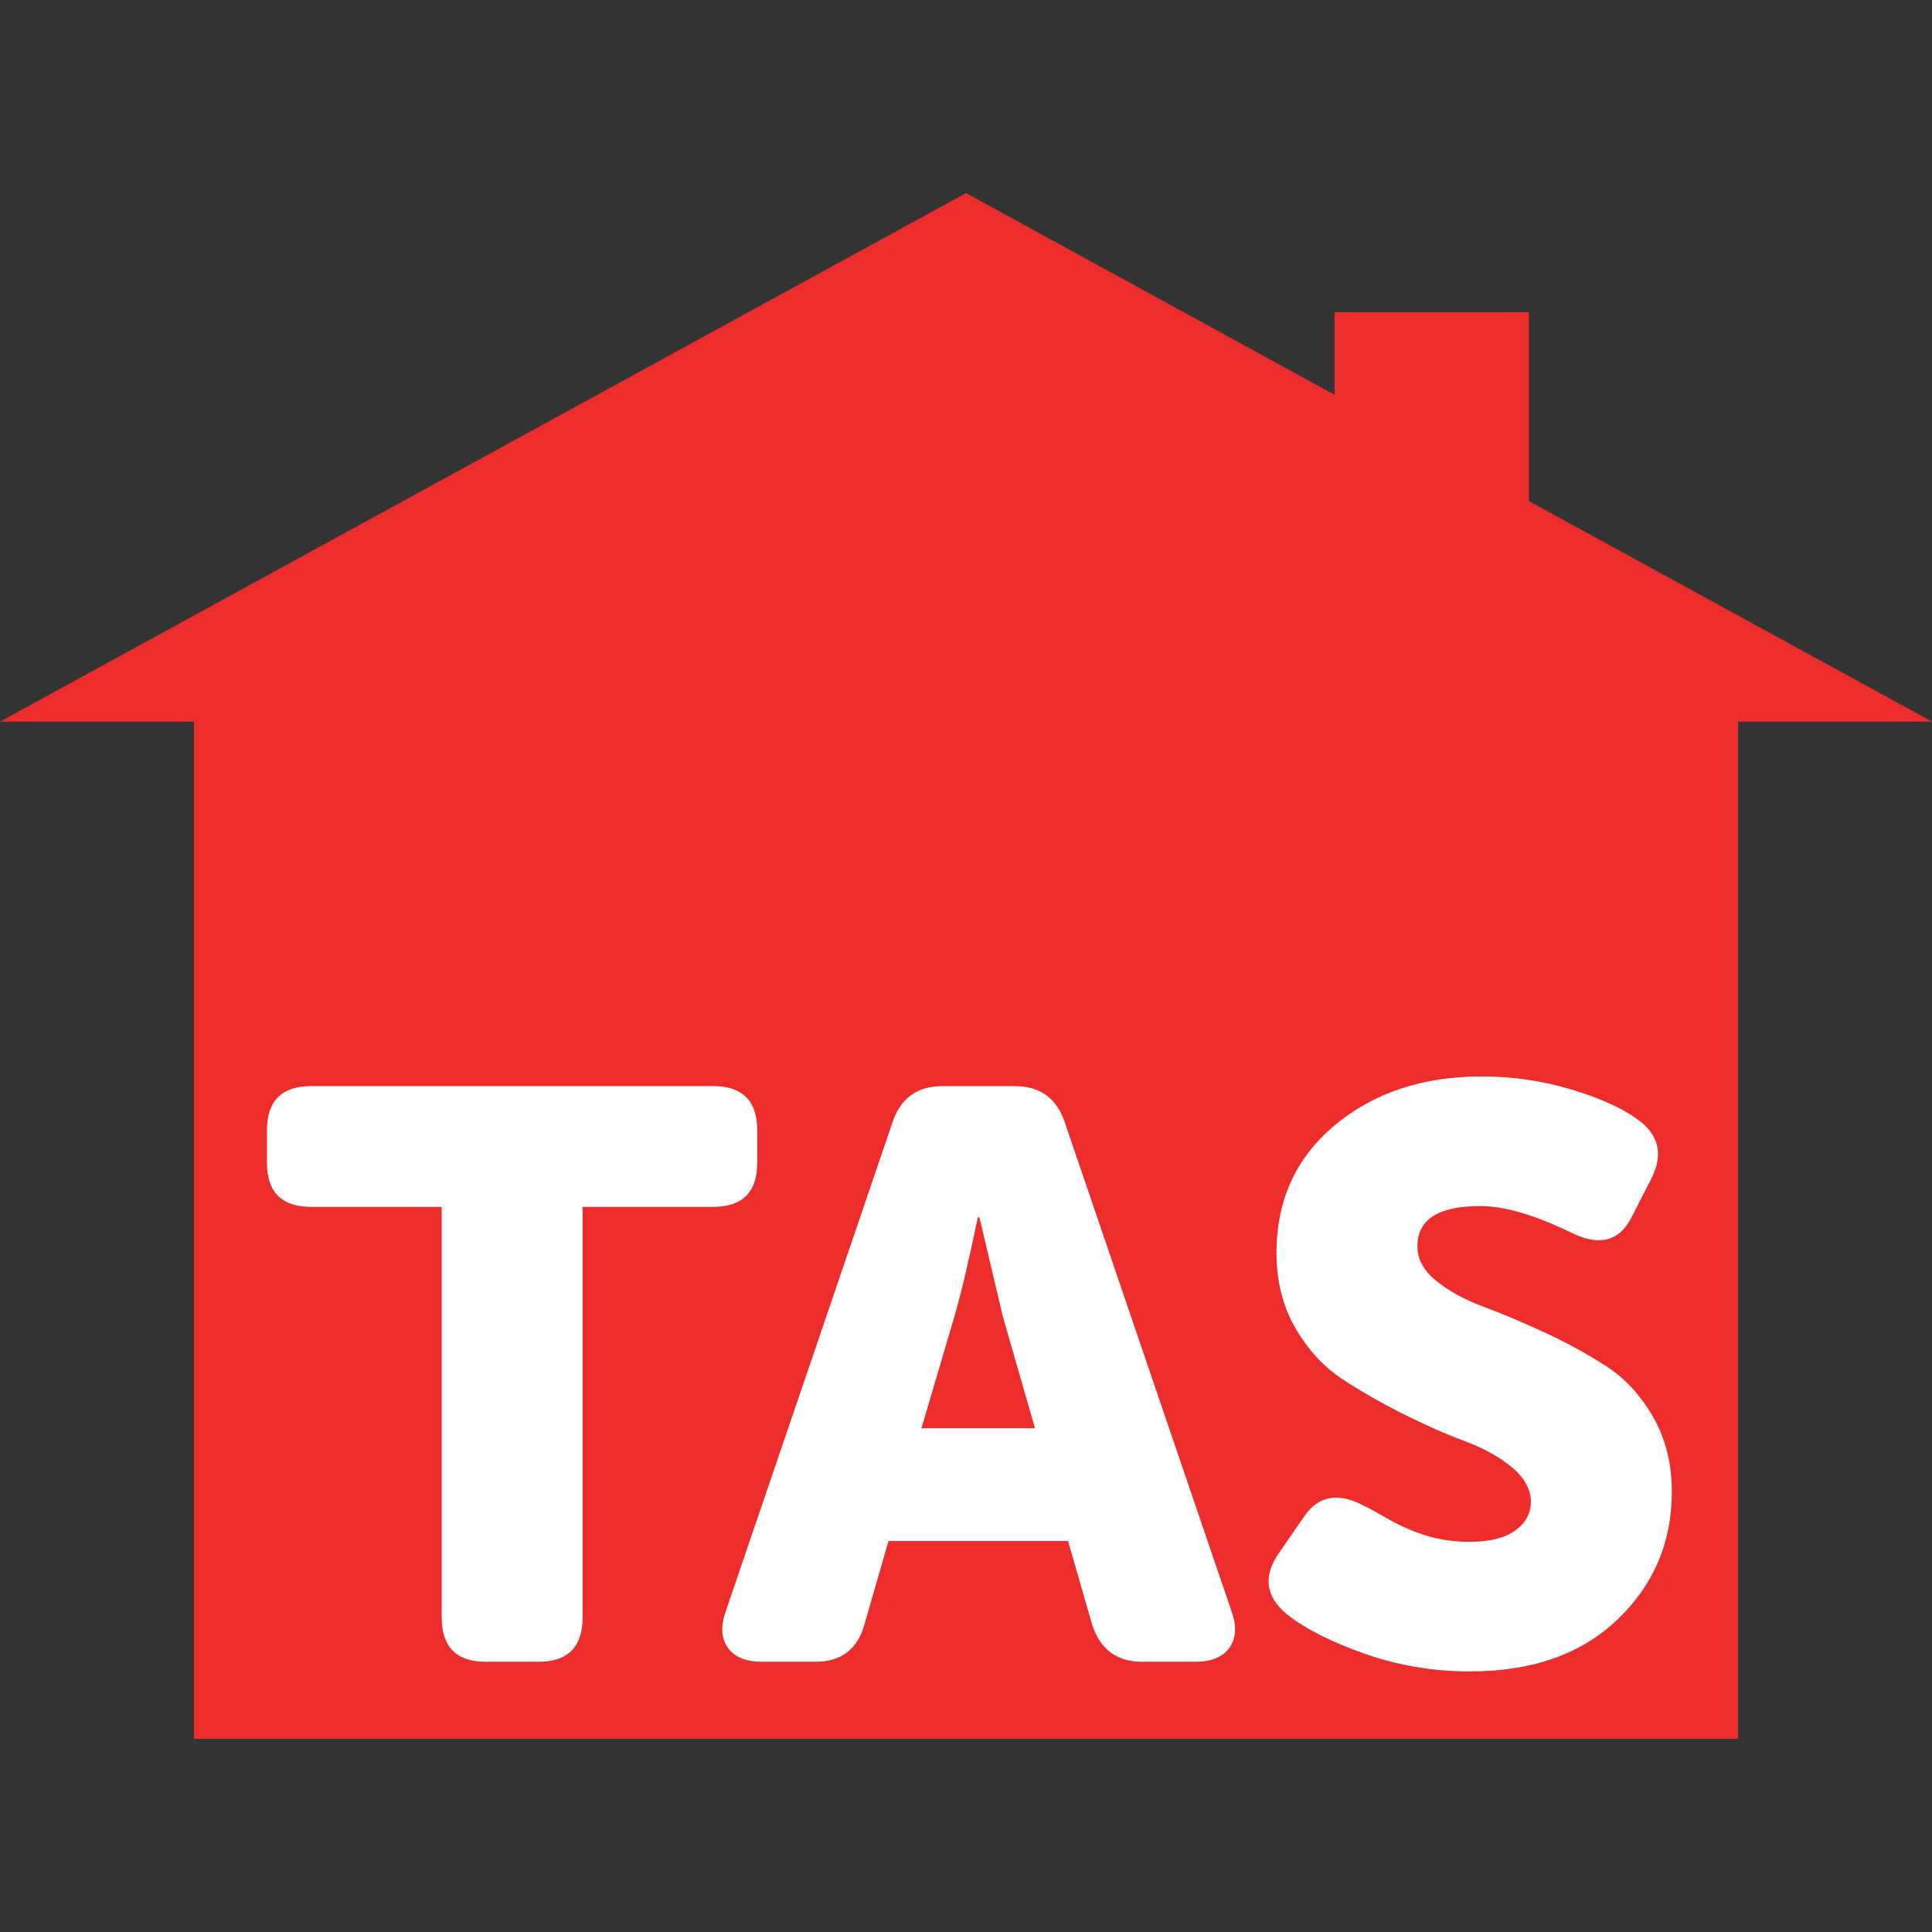
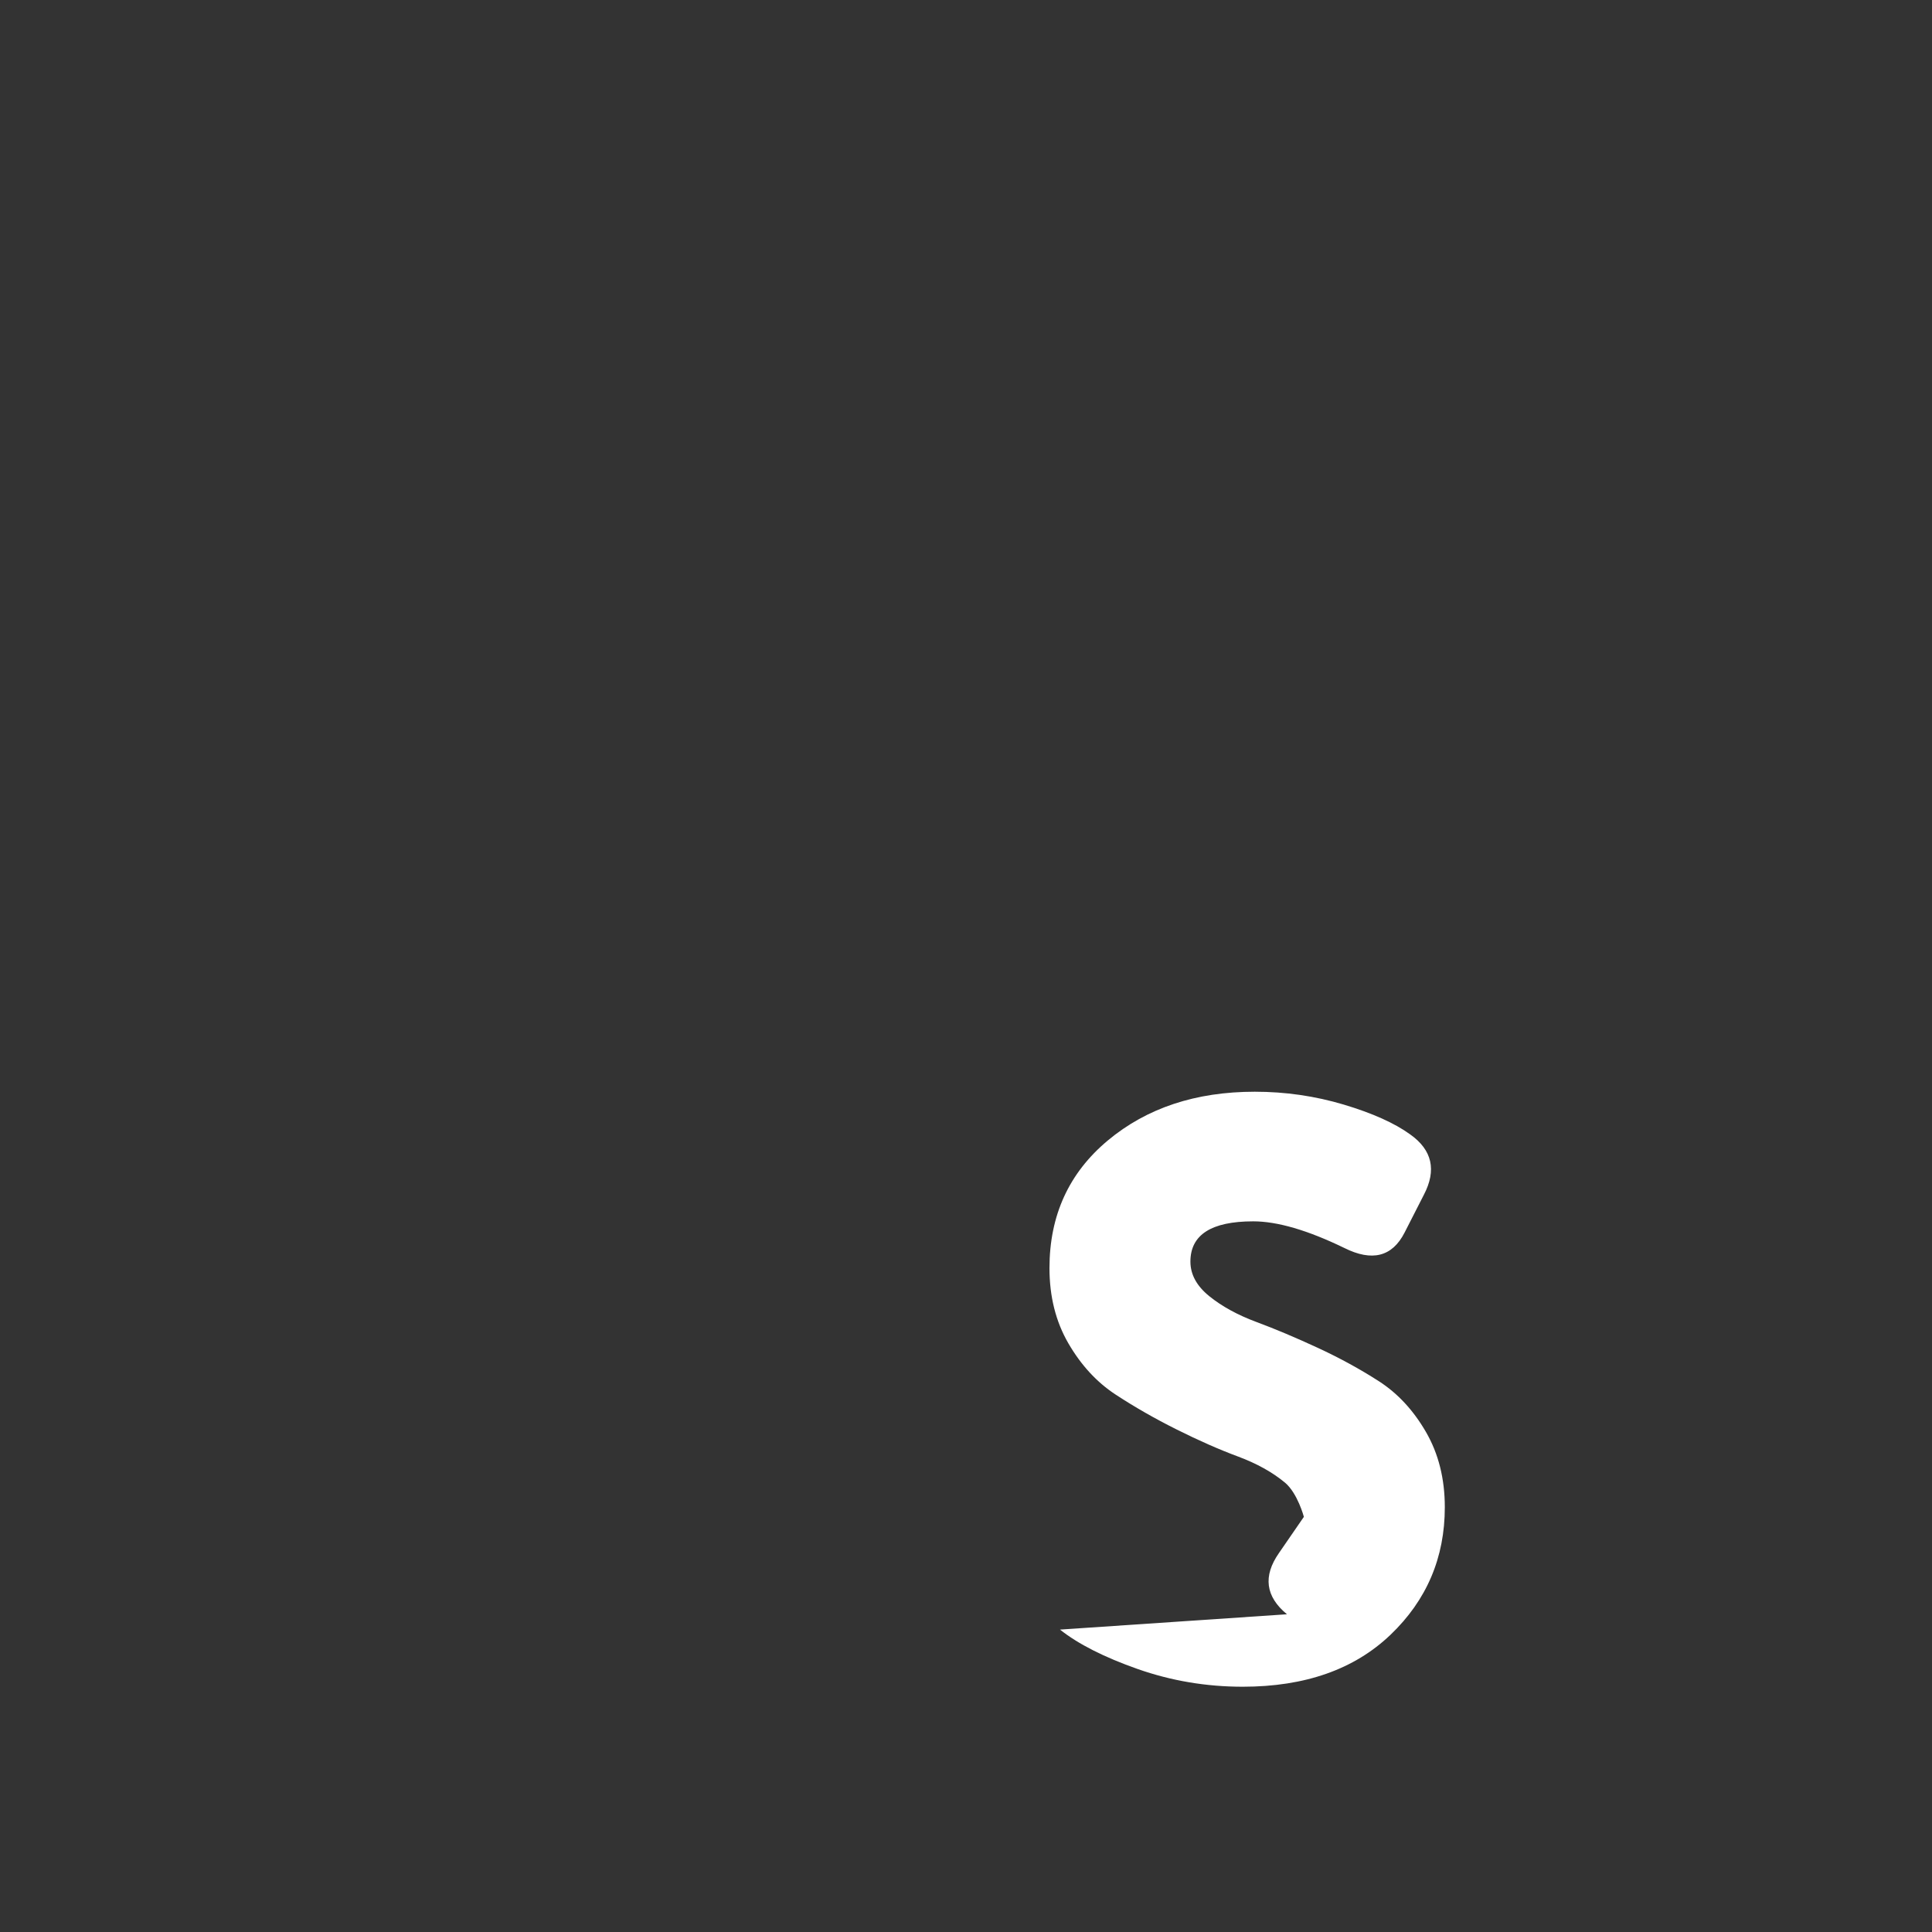
<svg xmlns="http://www.w3.org/2000/svg" id="Layer_1" viewBox="0 0 512 512">
  <rect x="0" y="0" width="512" height="512" fill="#333333" stroke="none" />
  <defs>
    <style>      .cls-1 {        fill: #fff;      }      .cls-2 {        fill: #ed2d2b;      }    </style>
  </defs>
-   <polygon class="cls-2" points="512 191.24 405.17 132.79 405.17 82.75 353.7 82.75 353.7 104.63 256 51.17 0 191.24 51.42 191.24 51.42 460.83 460.58 460.83 460.58 191.24 512 191.24" />
-   <path class="cls-1" d="M117.04,428.65v-108.81h-34.56c-7.82,0-11.74-3.91-11.74-11.74v-8.53c0-7.82,3.91-11.74,11.74-11.74h106.47c7.82,0,11.73,3.91,11.73,11.74v8.53c0,7.82-3.91,11.74-11.73,11.74h-34.56v108.81c0,7.82-3.91,11.74-11.73,11.74h-13.87c-7.82,0-11.73-3.91-11.73-11.74Z" />
-   <path class="cls-1" d="M192.35,426.95l44.17-129.51c2.13-6.4,6.54-9.6,13.23-9.6h19.2c6.68,0,11.09,3.2,13.23,9.6l44.17,129.51c1.42,3.98,1.24,7.22-.53,9.71-1.78,2.49-4.8,3.73-9.07,3.73h-14.08c-6.69,0-11.09-3.27-13.23-9.81l-6.4-22.19h-47.58l-6.4,22.19c-1.85,6.54-6.19,9.81-13.02,9.81h-14.08c-4.27,0-7.29-1.24-9.07-3.73-1.78-2.49-1.96-5.72-.53-9.71ZM244.2,378.51h30.08l-8.53-29.66-6.19-26.24h-.43c-2.28,11.09-4.34,19.84-6.19,26.24l-8.75,29.66Z" />
-   <path class="cls-1" d="M341.06,427.8c-5.69-4.69-6.4-10.1-2.13-16.22l6.61-9.6c3.84-5.69,9.24-6.61,16.22-2.77.43.14,1.56.75,3.41,1.81,1.85,1.07,3.45,1.96,4.8,2.67,1.35.71,3.13,1.49,5.33,2.35,2.2.85,4.48,1.49,6.83,1.92,2.35.43,4.8.64,7.36.64,5.26,0,9.28-.99,12.05-2.99,2.77-1.99,4.16-4.55,4.16-7.68s-1.67-6.29-5.01-9.07c-3.34-2.77-7.5-5.08-12.48-6.93-4.98-1.85-10.38-4.23-16.22-7.15-5.83-2.91-11.24-6.01-16.22-9.28-4.98-3.27-9.14-7.79-12.48-13.55-3.34-5.76-5.01-12.41-5.01-19.95,0-13.94,5.15-25.21,15.47-33.82,10.31-8.6,23.29-12.91,38.94-12.91,8.11,0,15.97,1.14,23.58,3.41,7.61,2.28,13.47,4.91,17.6,7.9,5.83,4.13,7.04,9.46,3.63,16l-5.12,10.03c-3.27,6.4-8.61,7.75-16,4.05-9.67-4.69-17.71-7.04-24.11-7.04-11.09,0-16.64,3.56-16.64,10.67,0,3.41,1.67,6.47,5.01,9.17,3.34,2.7,7.5,4.98,12.48,6.83,4.98,1.85,10.38,4.13,16.22,6.83,5.83,2.7,11.23,5.65,16.22,8.86,4.98,3.2,9.14,7.68,12.48,13.44,3.34,5.76,5.01,12.41,5.01,19.95,0,13.37-4.8,24.64-14.4,33.82-9.6,9.17-22.65,13.76-39.15,13.76-9.67,0-18.96-1.57-27.84-4.69-8.89-3.13-15.76-6.61-20.59-10.45Z" />
+   <path class="cls-1" d="M341.06,427.8c-5.69-4.69-6.4-10.1-2.13-16.22l6.61-9.6s-1.67-6.29-5.01-9.07c-3.34-2.77-7.5-5.08-12.48-6.93-4.98-1.85-10.38-4.23-16.22-7.15-5.83-2.91-11.24-6.01-16.22-9.28-4.98-3.27-9.14-7.79-12.48-13.55-3.34-5.76-5.01-12.41-5.01-19.95,0-13.94,5.15-25.21,15.47-33.82,10.31-8.6,23.29-12.91,38.94-12.91,8.11,0,15.97,1.14,23.58,3.41,7.61,2.28,13.47,4.91,17.6,7.9,5.83,4.13,7.04,9.46,3.63,16l-5.12,10.03c-3.27,6.4-8.61,7.75-16,4.05-9.67-4.69-17.71-7.04-24.11-7.04-11.09,0-16.64,3.56-16.64,10.67,0,3.41,1.67,6.47,5.01,9.17,3.34,2.7,7.5,4.98,12.48,6.83,4.98,1.85,10.38,4.13,16.22,6.83,5.83,2.7,11.23,5.65,16.22,8.86,4.98,3.2,9.14,7.68,12.48,13.44,3.34,5.76,5.01,12.41,5.01,19.95,0,13.37-4.8,24.64-14.4,33.82-9.6,9.17-22.65,13.76-39.15,13.76-9.67,0-18.96-1.57-27.84-4.69-8.89-3.13-15.76-6.61-20.59-10.45Z" />
</svg>